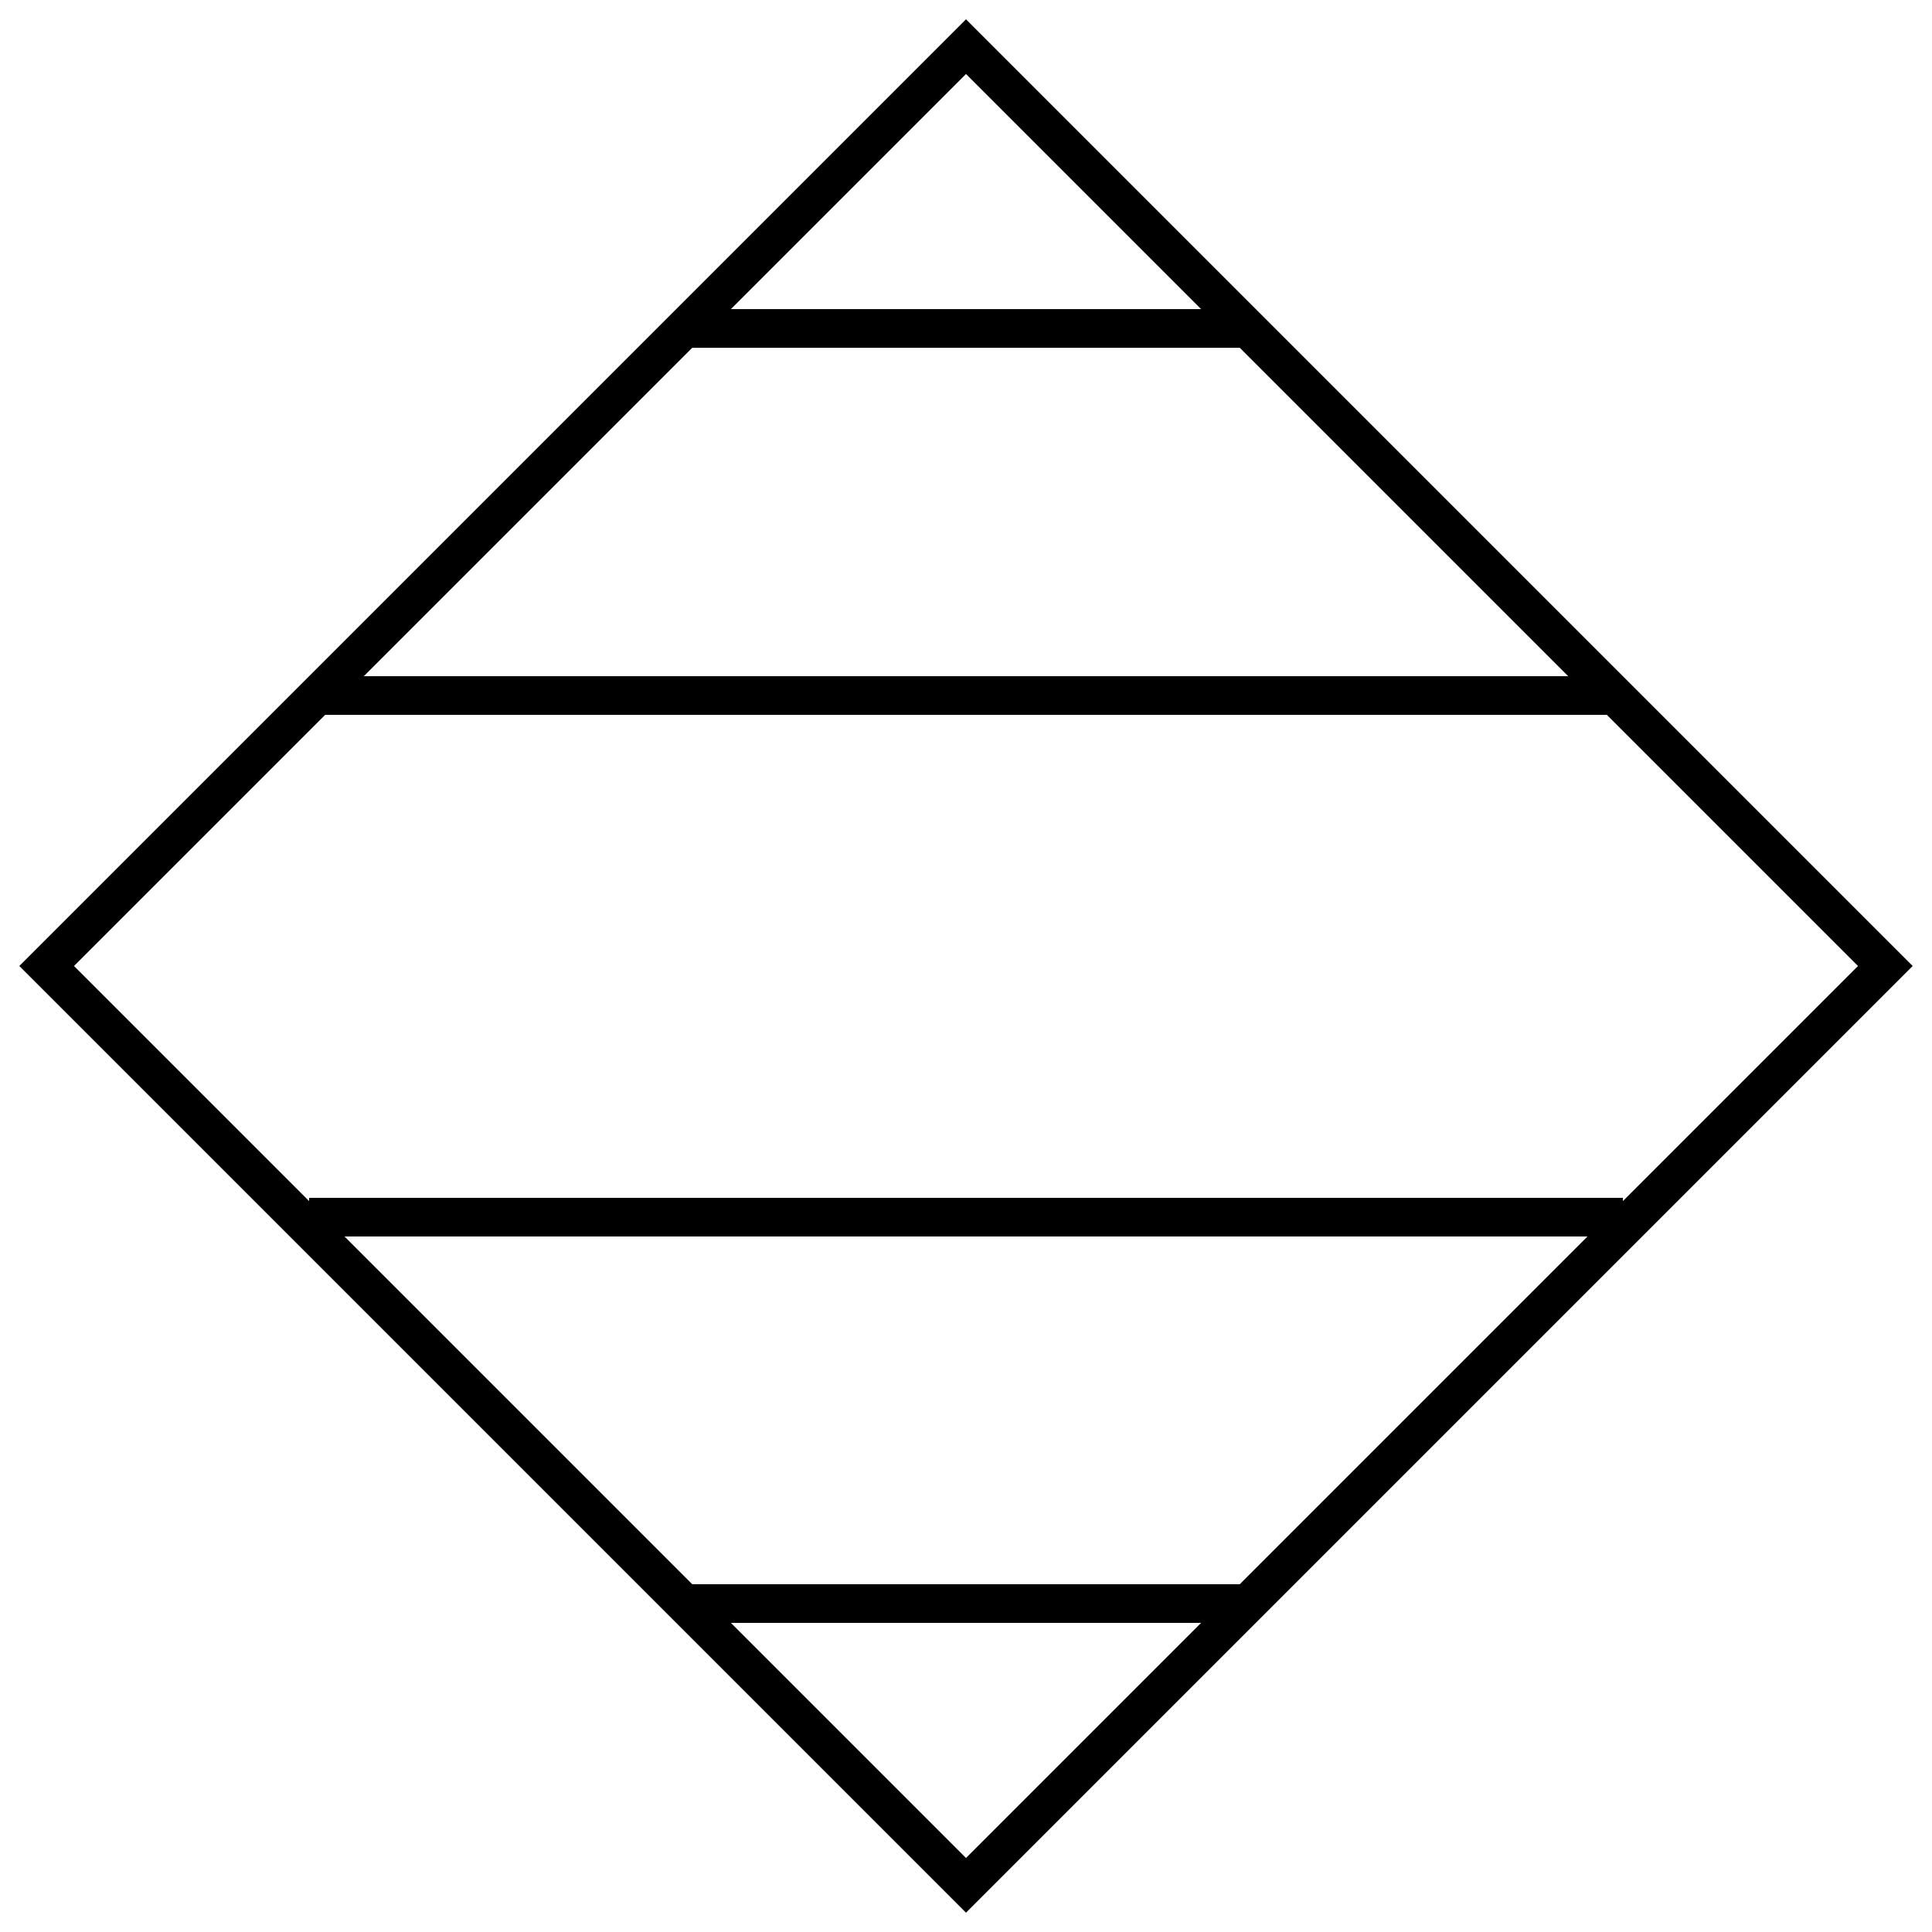
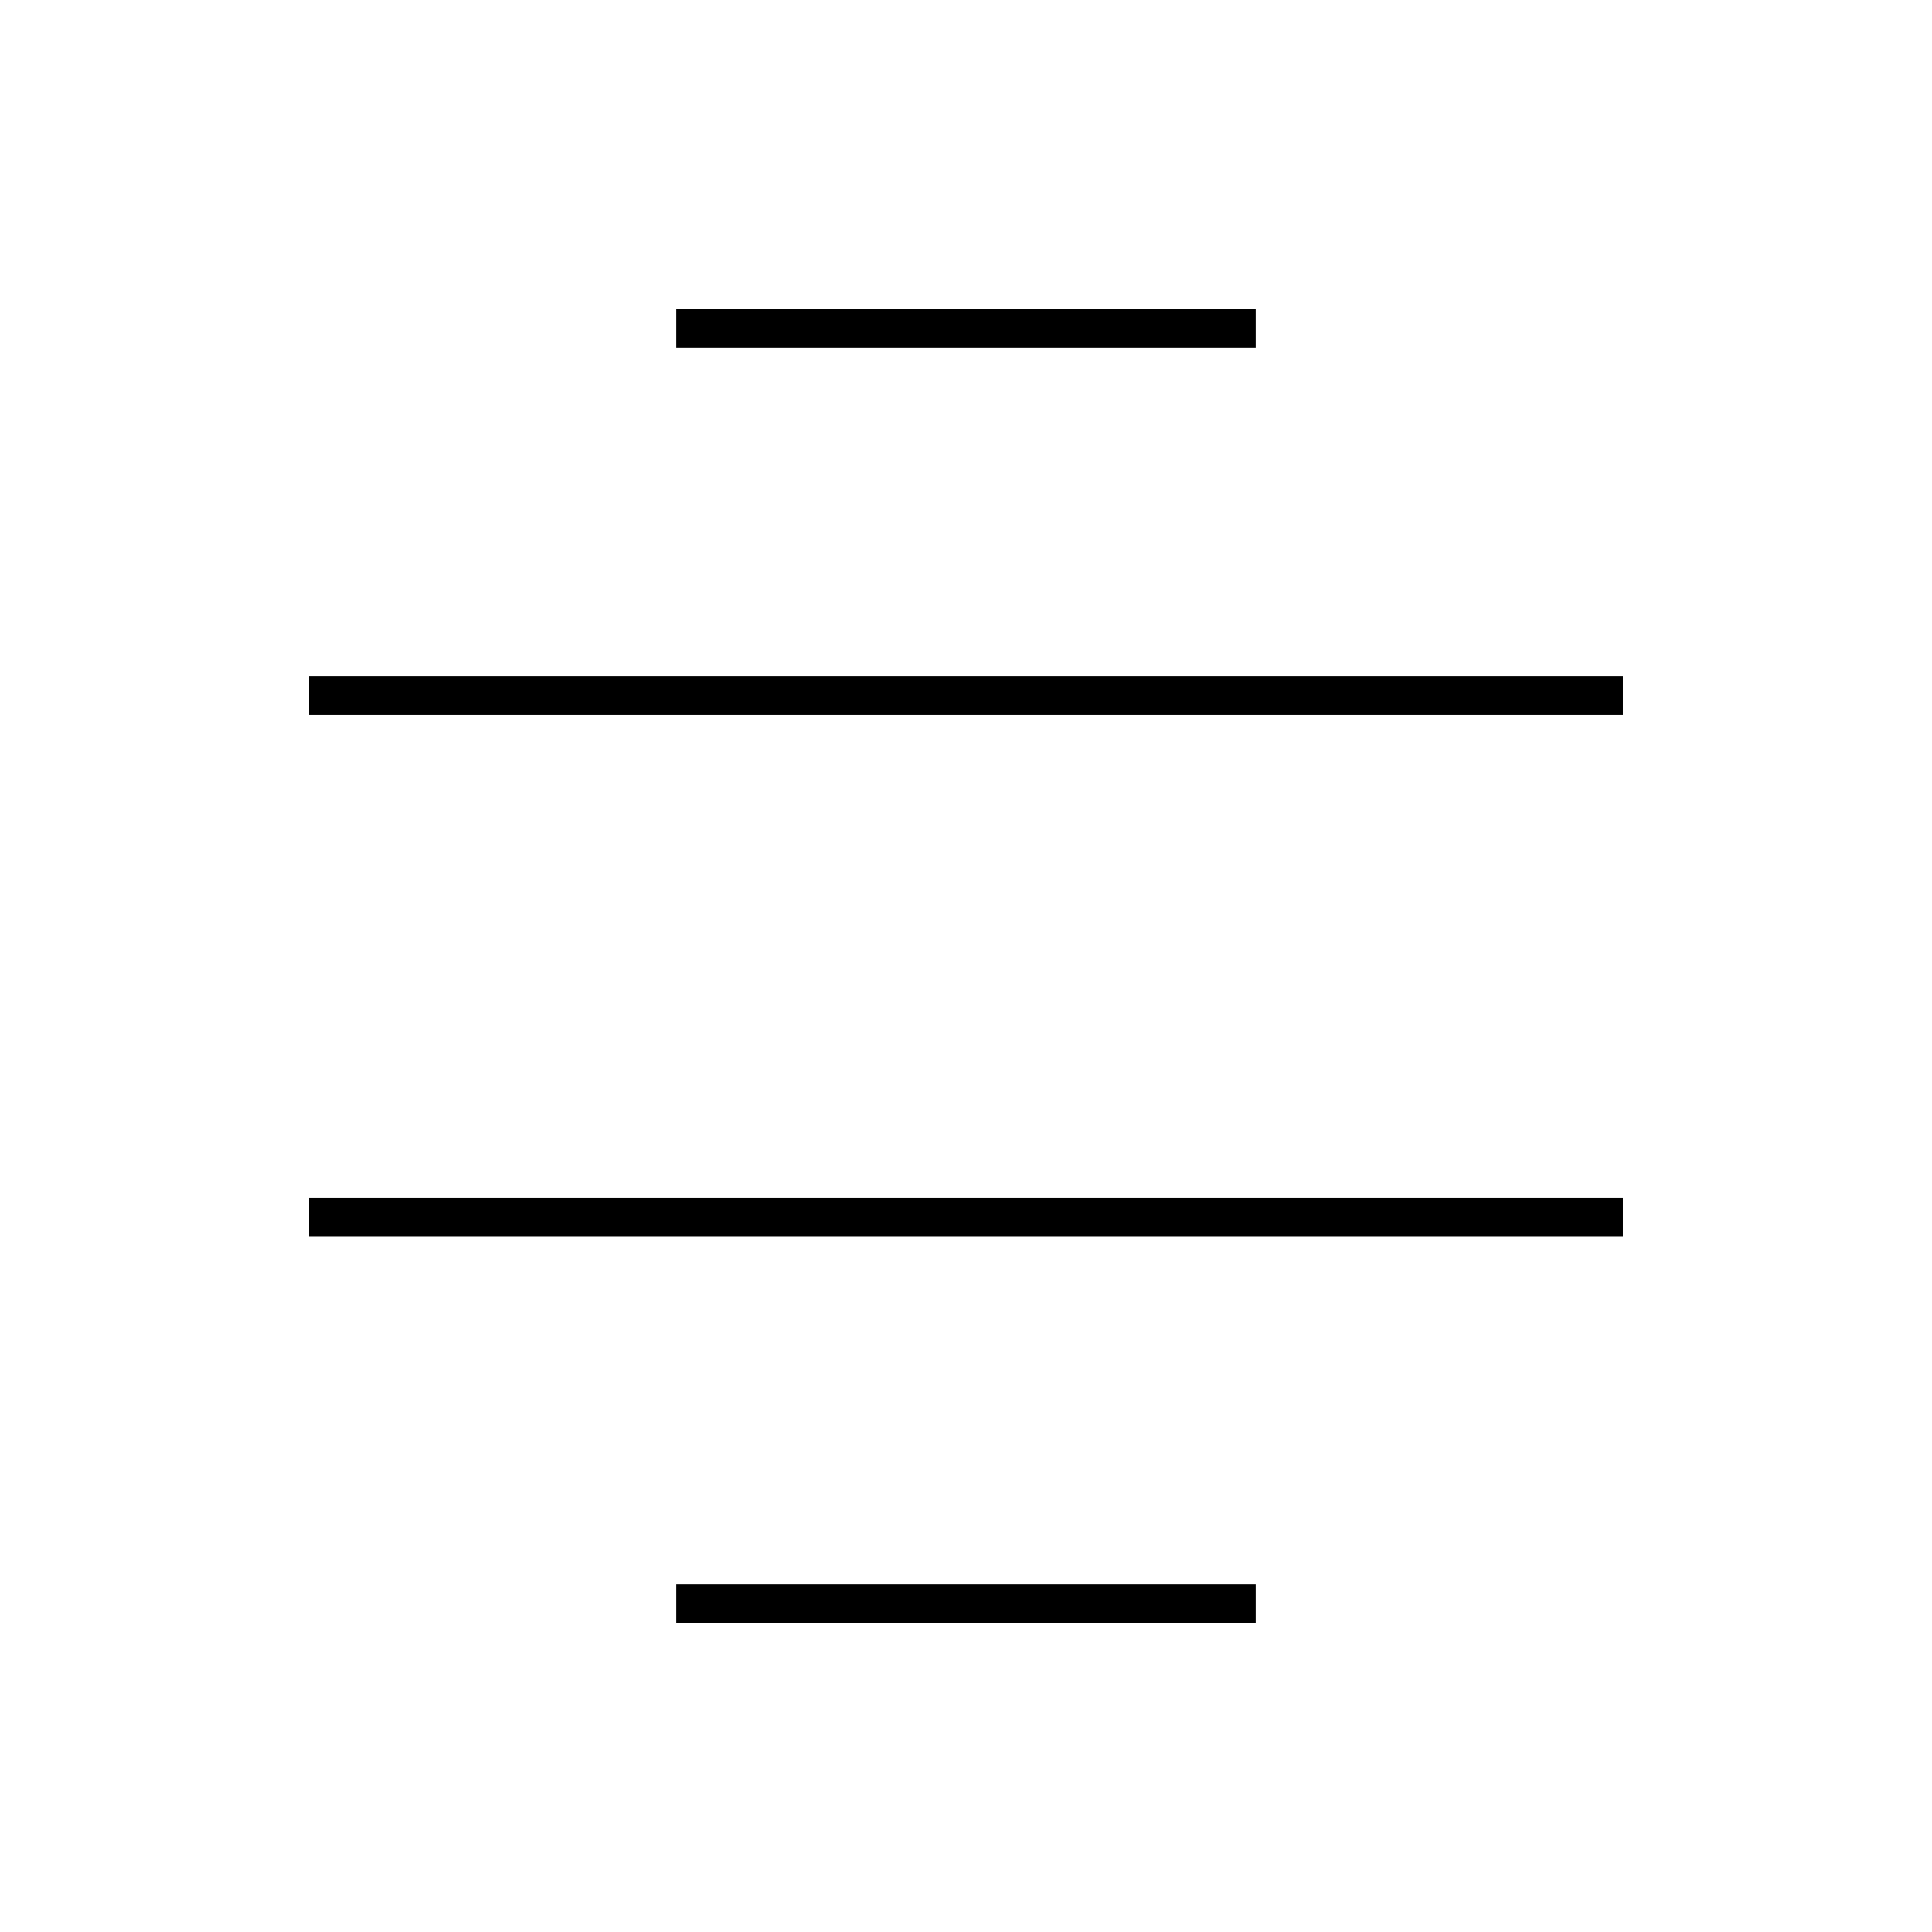
<svg xmlns="http://www.w3.org/2000/svg" width="100" height="100" viewBox="0 0 100 100" preserveAspectRatio="xMidYMid meet">
-   <path fill="#000000" d="M50,3.83L96.17,50L50,96.17L3.83,50L50,3.83 M50,1L1,50l49,49l49-49L50,1L50,1z" />
  <rect fill="#000000" x="35" y="16" width="30" height="2" />
  <rect fill="#000000" x="35" y="82" width="30" height="2" />
  <rect fill="#000000" x="16" y="62" width="68" height="2" />
  <rect fill="#000000" x="16" y="35" width="68" height="2" />
</svg>